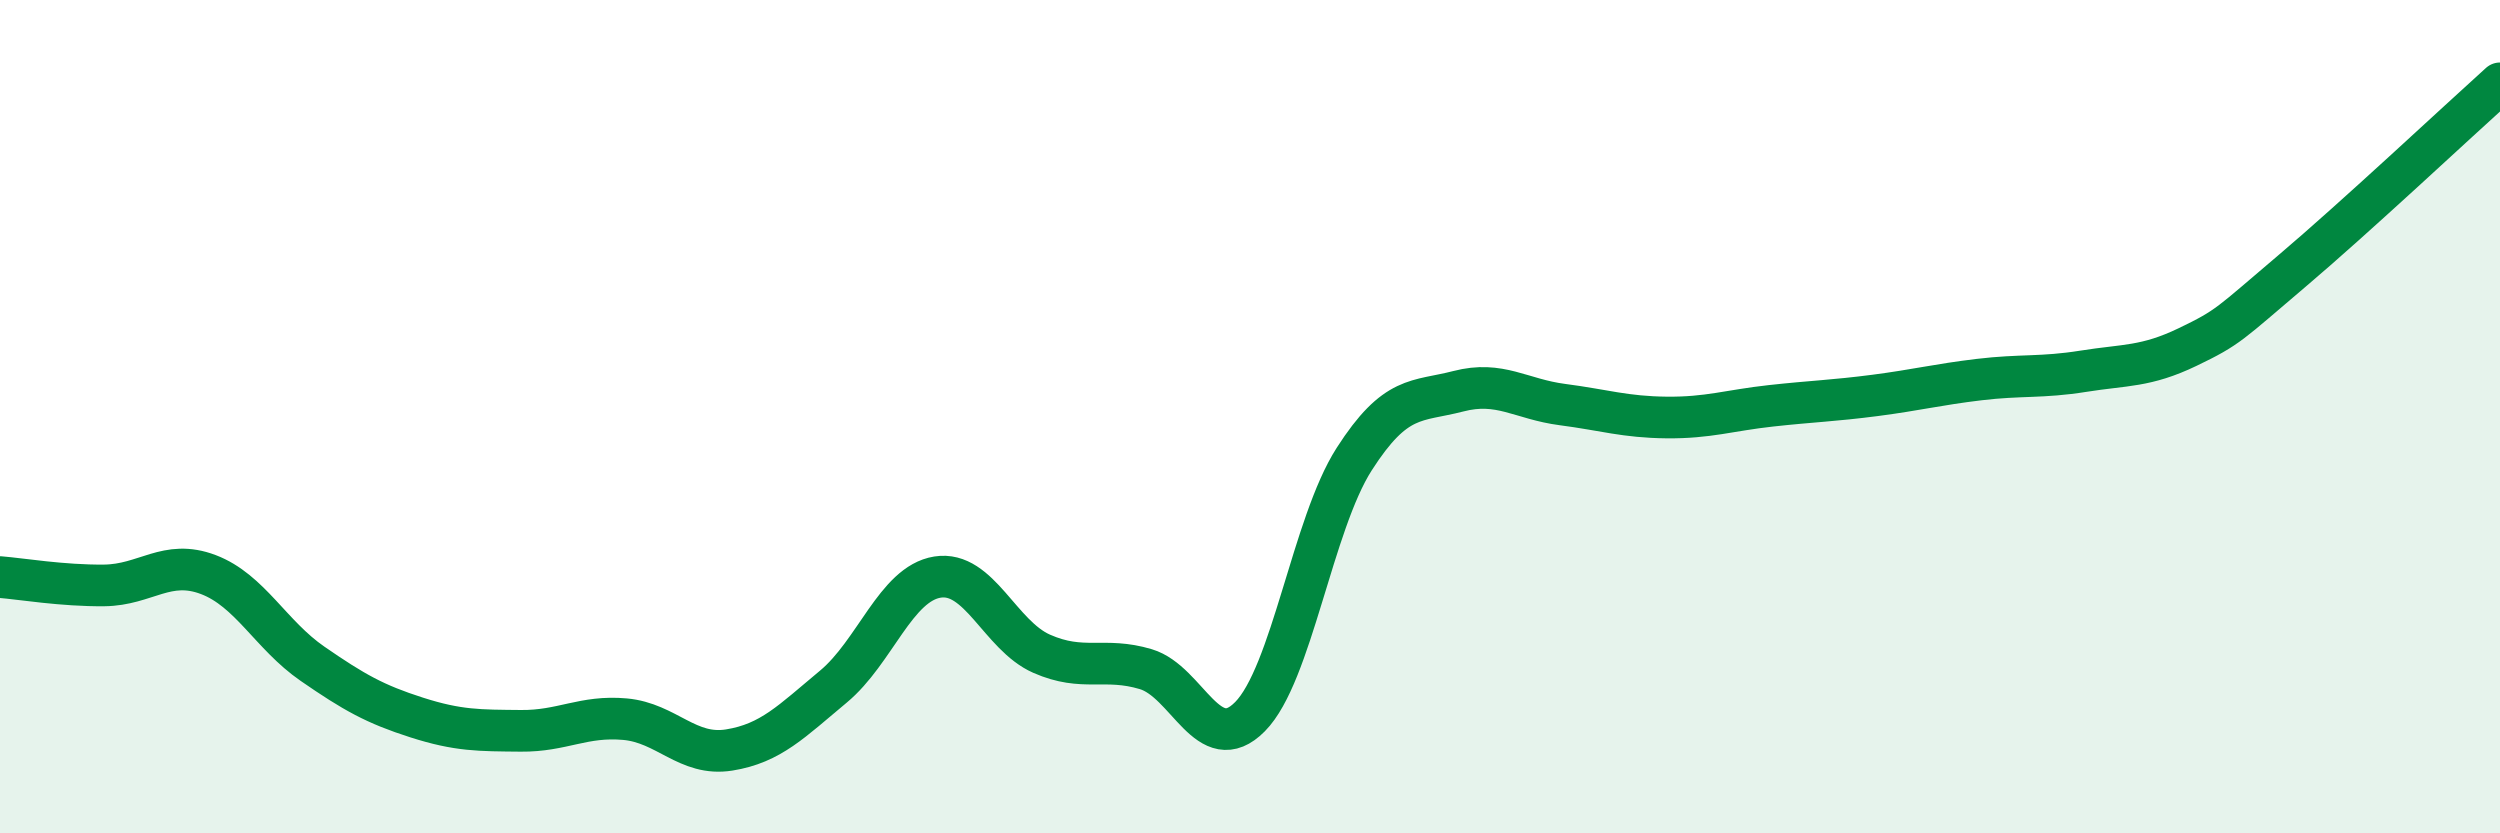
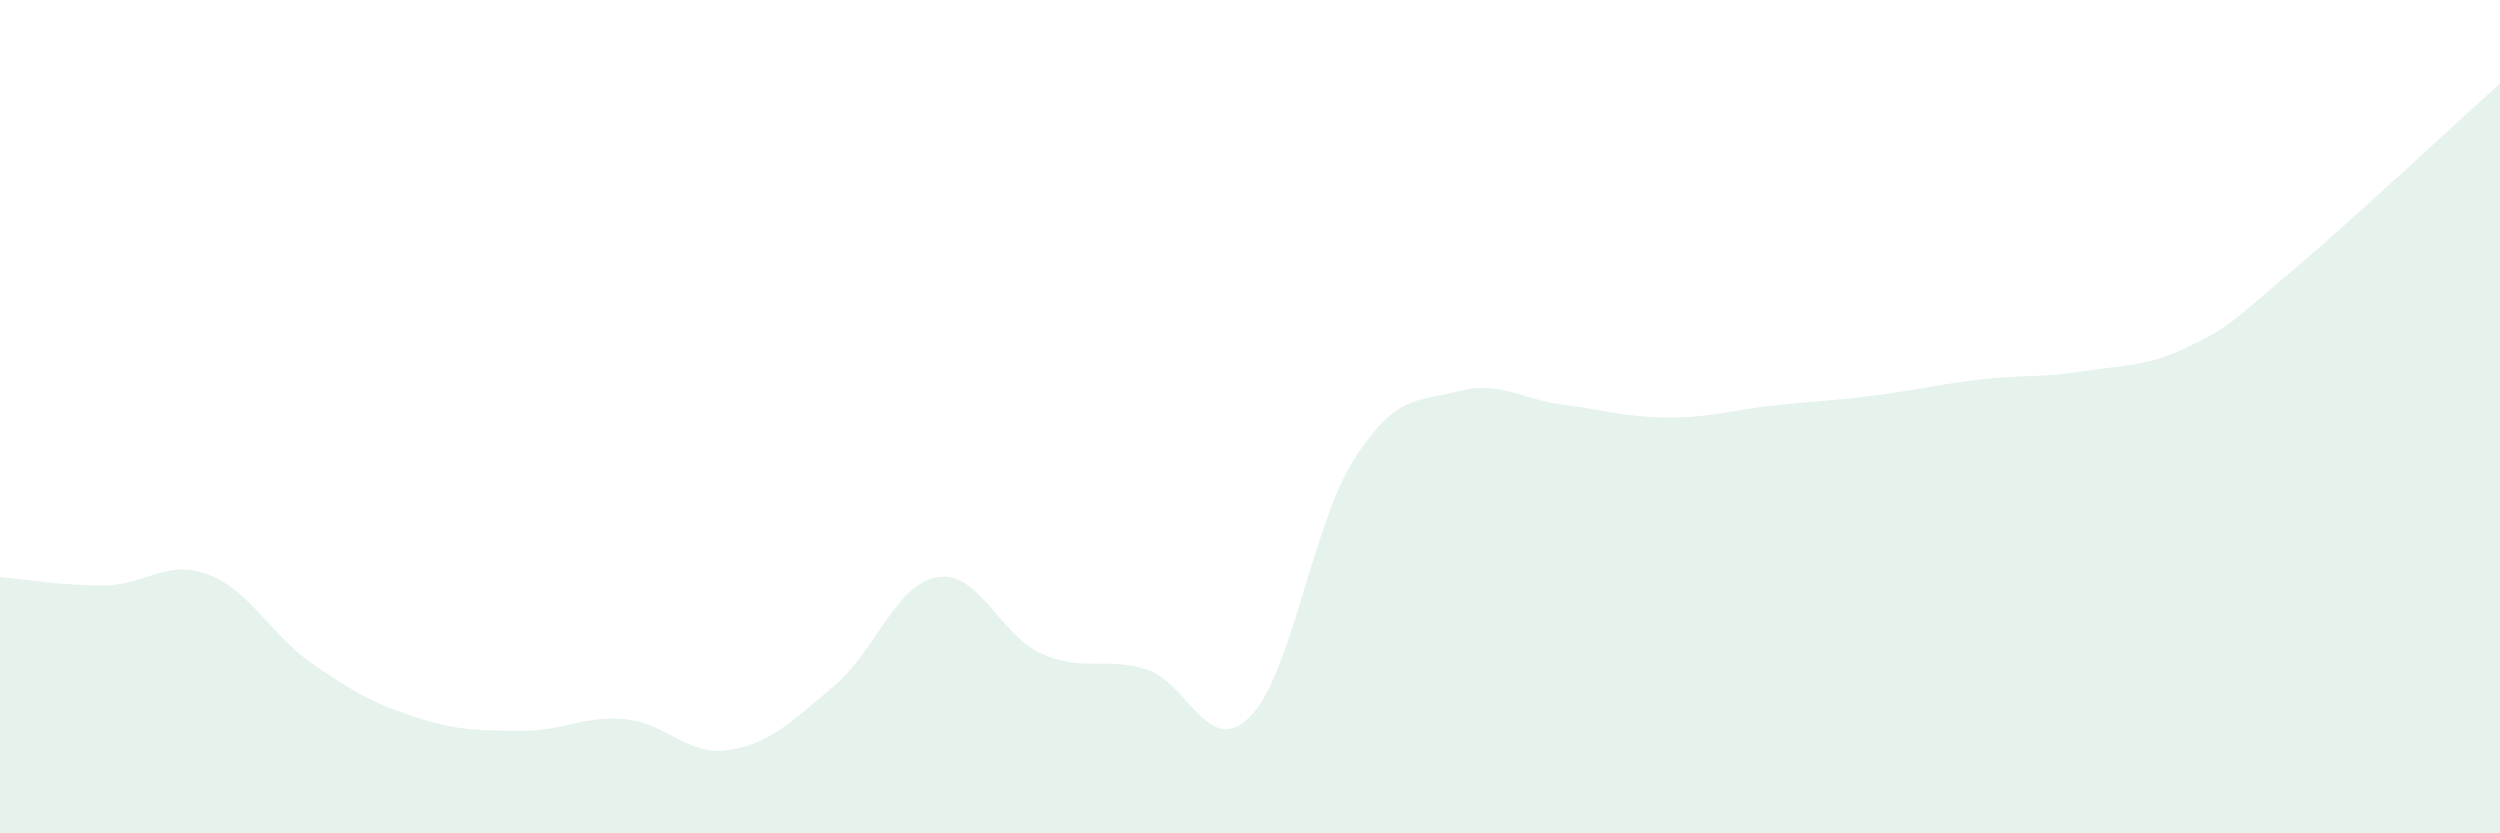
<svg xmlns="http://www.w3.org/2000/svg" width="60" height="20" viewBox="0 0 60 20">
  <path d="M 0,13.85 C 0.5,13.89 1.5,14.06 2.5,14.05 C 3.5,14.04 4,13.41 5,13.79 C 6,14.17 6.5,15.24 7.5,15.93 C 8.5,16.62 9,16.9 10,17.22 C 11,17.54 11.5,17.53 12.5,17.54 C 13.5,17.55 14,17.17 15,17.26 C 16,17.35 16.5,18.16 17.5,18 C 18.5,17.84 19,17.31 20,16.48 C 21,15.65 21.5,14.01 22.5,13.85 C 23.5,13.69 24,15.25 25,15.69 C 26,16.13 26.5,15.76 27.5,16.06 C 28.5,16.36 29,18.21 30,17.2 C 31,16.19 31.5,12.58 32.5,11.02 C 33.5,9.46 34,9.65 35,9.39 C 36,9.13 36.5,9.58 37.5,9.71 C 38.5,9.84 39,10.01 40,10.02 C 41,10.03 41.5,9.85 42.5,9.74 C 43.5,9.63 44,9.62 45,9.49 C 46,9.36 46.5,9.23 47.5,9.11 C 48.5,8.99 49,9.07 50,8.91 C 51,8.75 51.5,8.81 52.5,8.33 C 53.5,7.85 53.5,7.78 55,6.51 C 56.5,5.24 59,2.9 60,2L60 20L0 20Z" fill="#008740" opacity="0.1" stroke-linecap="round" stroke-linejoin="round" />
-   <path d="M 0,13.85 C 0.5,13.89 1.5,14.06 2.5,14.05 C 3.5,14.04 4,13.41 5,13.79 C 6,14.17 6.5,15.24 7.5,15.93 C 8.5,16.62 9,16.9 10,17.22 C 11,17.54 11.5,17.53 12.5,17.54 C 13.5,17.55 14,17.17 15,17.26 C 16,17.35 16.5,18.16 17.5,18 C 18.5,17.84 19,17.31 20,16.48 C 21,15.65 21.5,14.01 22.5,13.85 C 23.5,13.69 24,15.25 25,15.69 C 26,16.13 26.5,15.76 27.5,16.06 C 28.5,16.36 29,18.21 30,17.2 C 31,16.19 31.5,12.58 32.5,11.02 C 33.5,9.46 34,9.65 35,9.39 C 36,9.13 36.5,9.58 37.5,9.71 C 38.5,9.84 39,10.01 40,10.02 C 41,10.03 41.5,9.85 42.5,9.74 C 43.5,9.63 44,9.62 45,9.49 C 46,9.36 46.5,9.23 47.5,9.11 C 48.5,8.99 49,9.07 50,8.91 C 51,8.75 51.5,8.81 52.5,8.33 C 53.5,7.85 53.5,7.78 55,6.51 C 56.5,5.24 59,2.9 60,2" stroke="#008740" stroke-width="1" fill="none" stroke-linecap="round" stroke-linejoin="round" />
</svg>